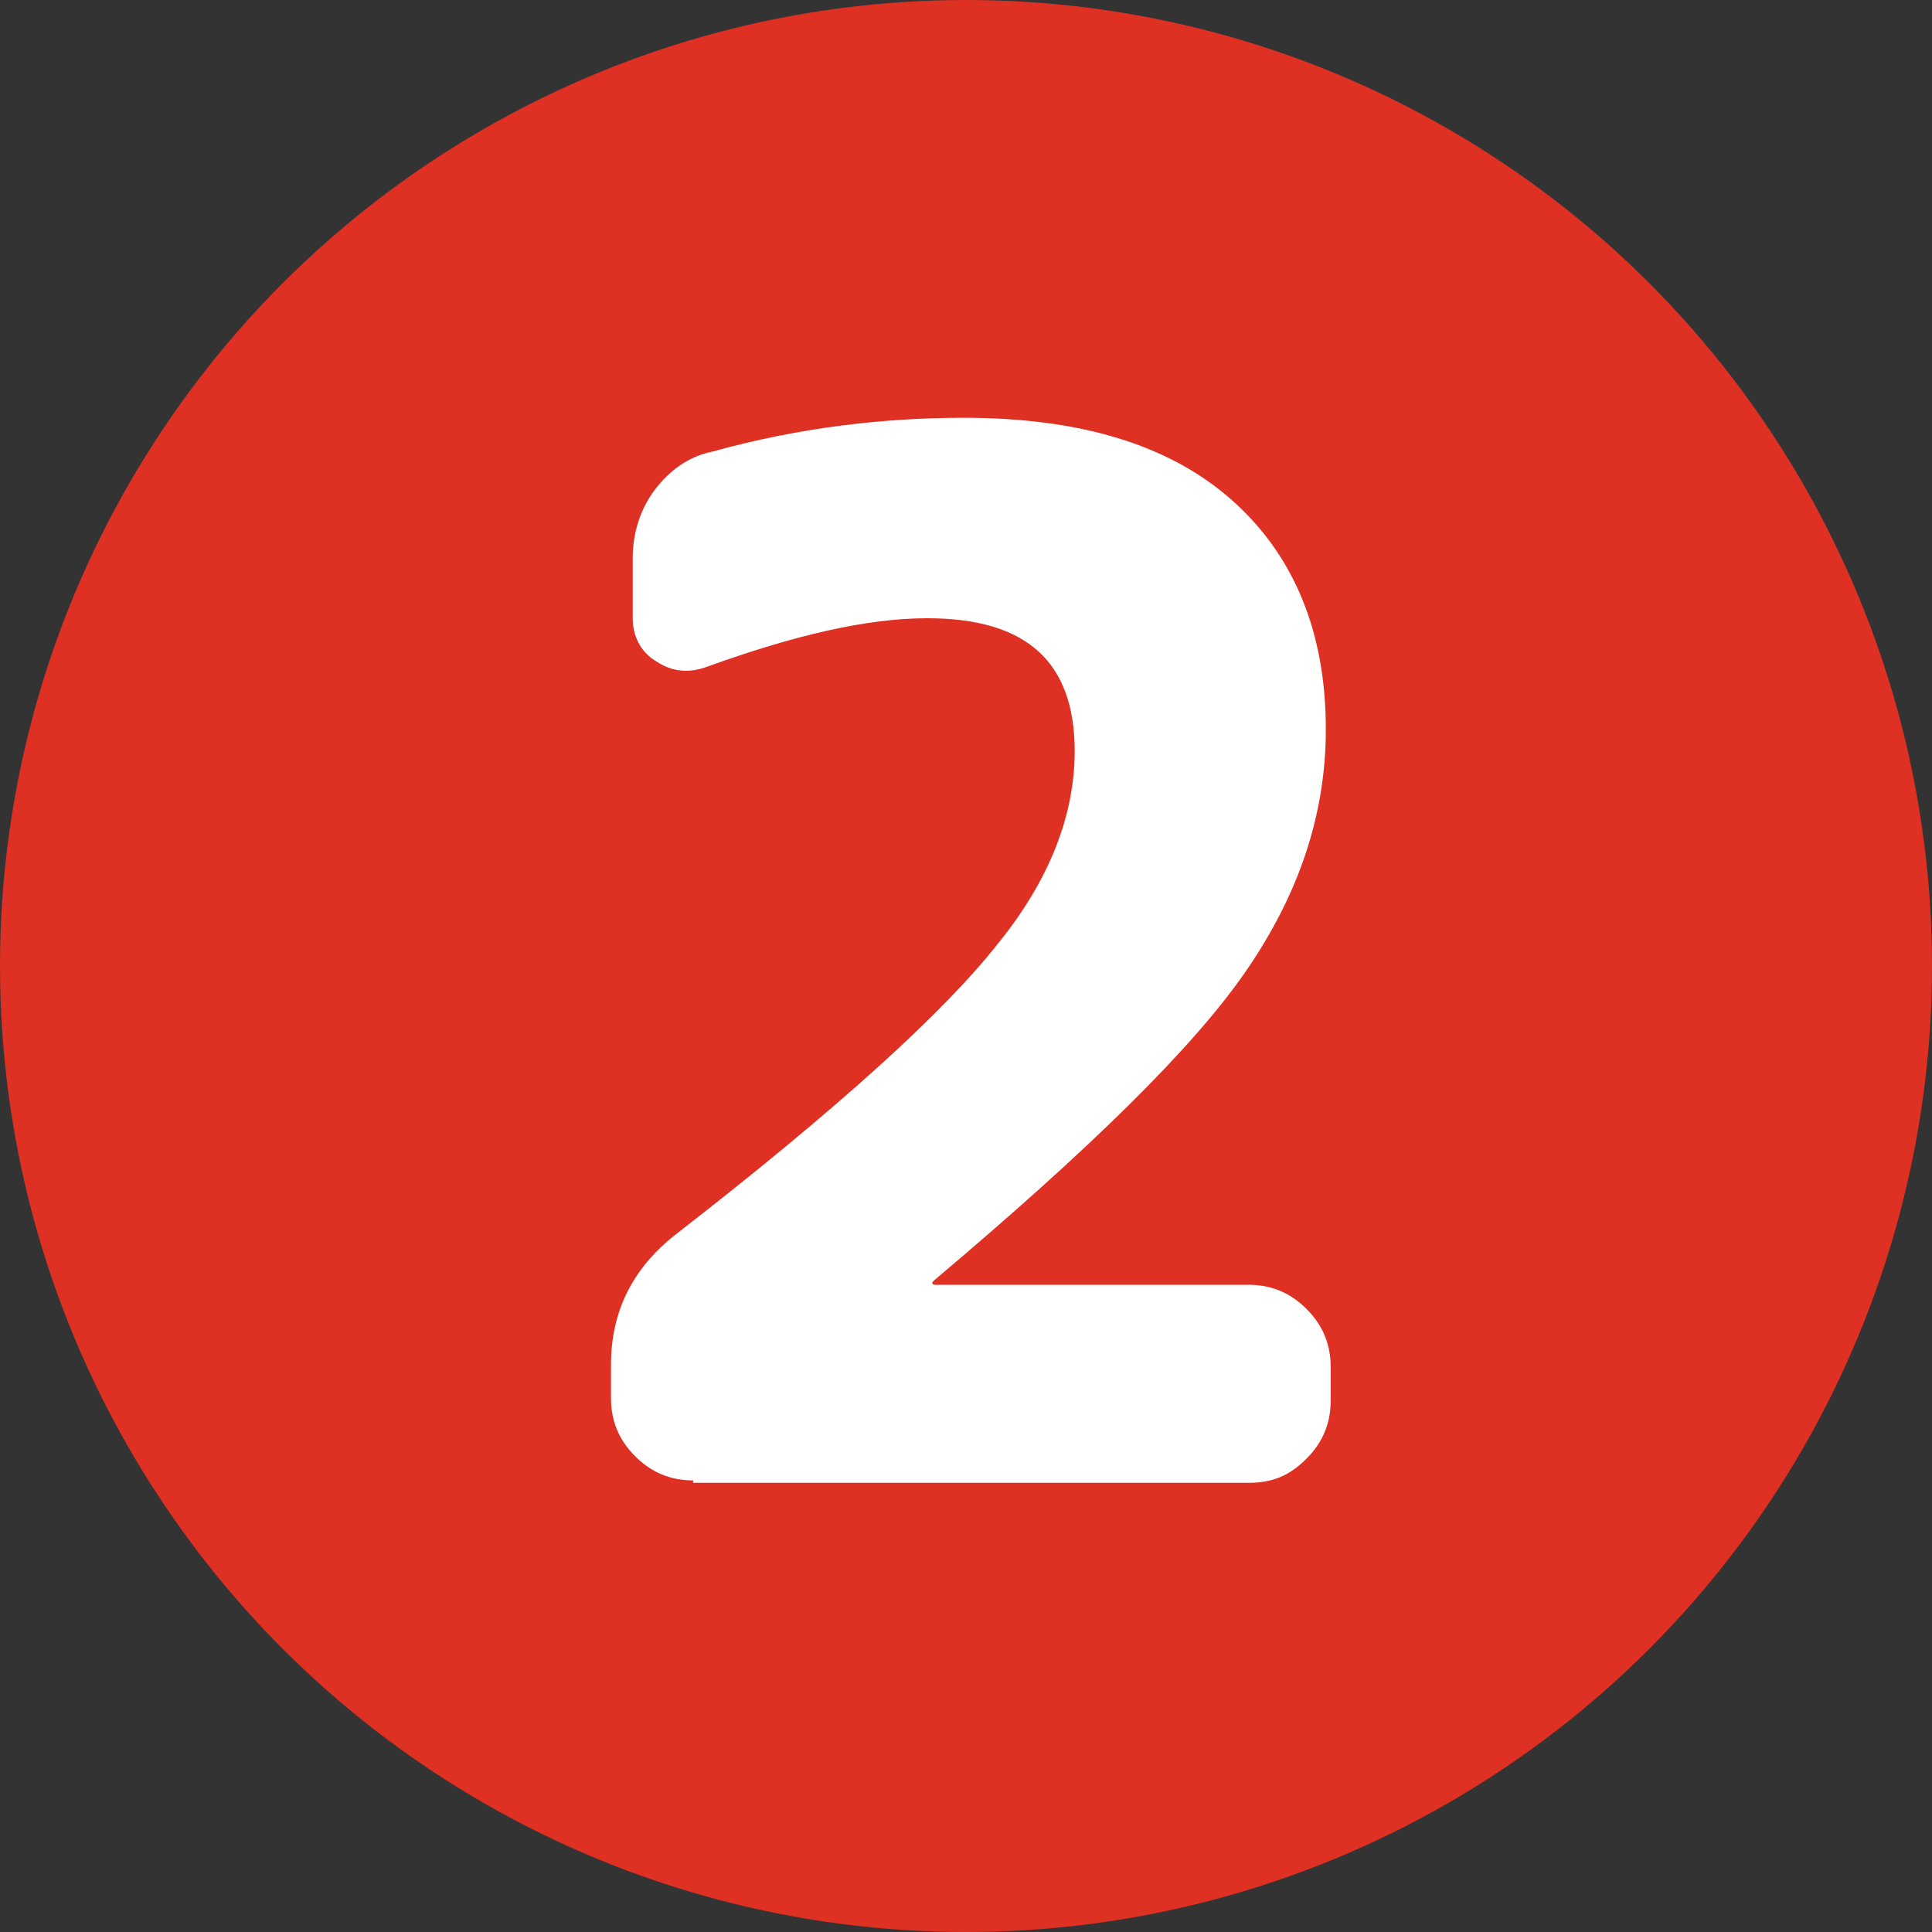
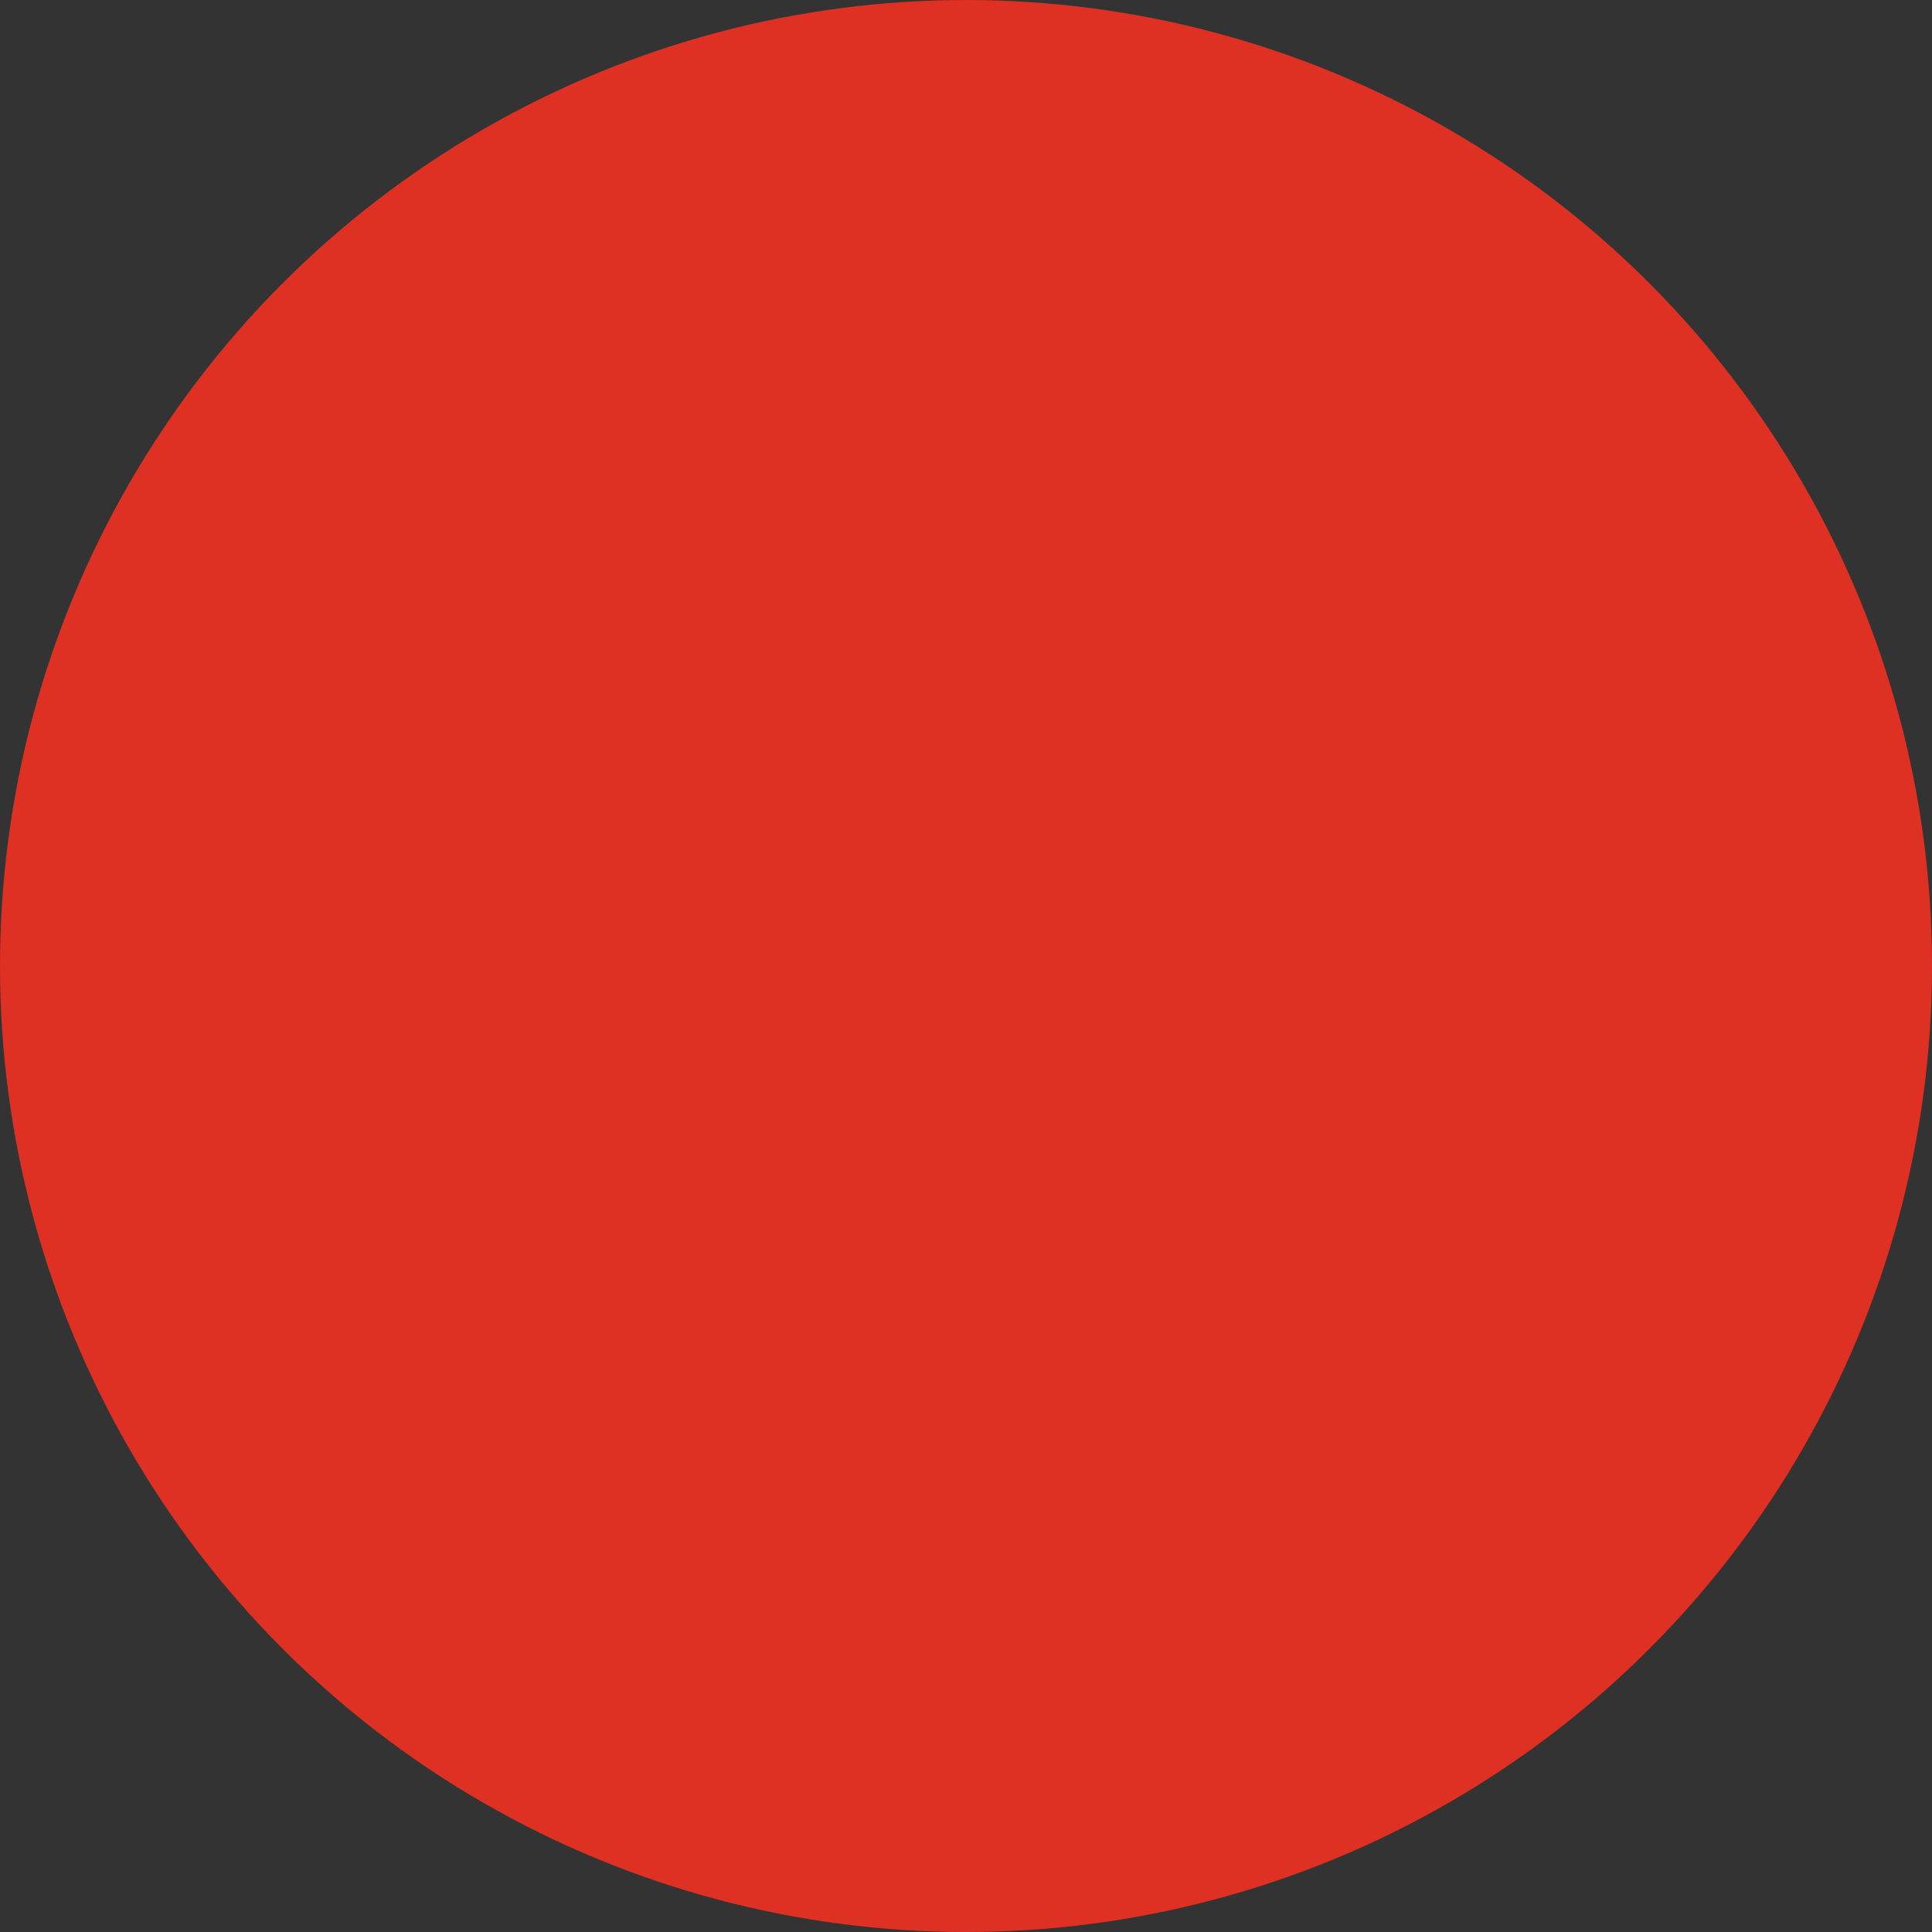
<svg xmlns="http://www.w3.org/2000/svg" version="1.1" id="レイヤー_1" x="0px" y="0px" viewBox="0 0 80 80" style="enable-background:new 0 0 80 80;" xml:space="preserve">
  <rect x="0" y="0" width="80" height="80" fill="#333333" stroke="none" />
  <style type="text/css">
	.st0{fill:#DE3023;}
	.st1{fill:#FFFFFF;}
</style>
  <g>
    <g>
      <circle class="st0" cx="40" cy="40" r="40" />
    </g>
    <g>
      <g>
-         <path class="st1" d="M28.7,61.3c-0.9,0-1.7-0.3-2.4-1c-0.7-0.7-1-1.5-1-2.4v-1.4c0-2.2,0.9-4,2.7-5.4c6.7-5.2,11.1-9.2,13.3-12     c2.2-2.7,3.2-5.4,3.2-8c0-3.7-2-5.5-6.1-5.5c-2.5,0-5.5,0.7-9.1,2c-0.8,0.3-1.5,0.2-2.1-0.2c-0.7-0.4-1-1.1-1-1.8v-2.5     c0-1,0.3-2,0.9-2.8c0.6-0.8,1.4-1.4,2.4-1.6c3.6-1,7.1-1.4,10.4-1.4c4.8,0,8.5,1.1,11.1,3.4c2.6,2.3,3.9,5.5,3.9,9.5     c0,3.5-1.1,6.8-3.3,10c-2.2,3.2-6.5,7.4-12.9,12.8c0,0-0.1,0.1-0.1,0.1c0,0,0,0.1,0.1,0.1h13c0.9,0,1.7,0.3,2.4,1     c0.7,0.7,1,1.5,1,2.4v1.4c0,0.9-0.3,1.7-1,2.4c-0.7,0.7-1.4,1-2.4,1H28.7z" />
-       </g>
+         </g>
    </g>
  </g>
</svg>